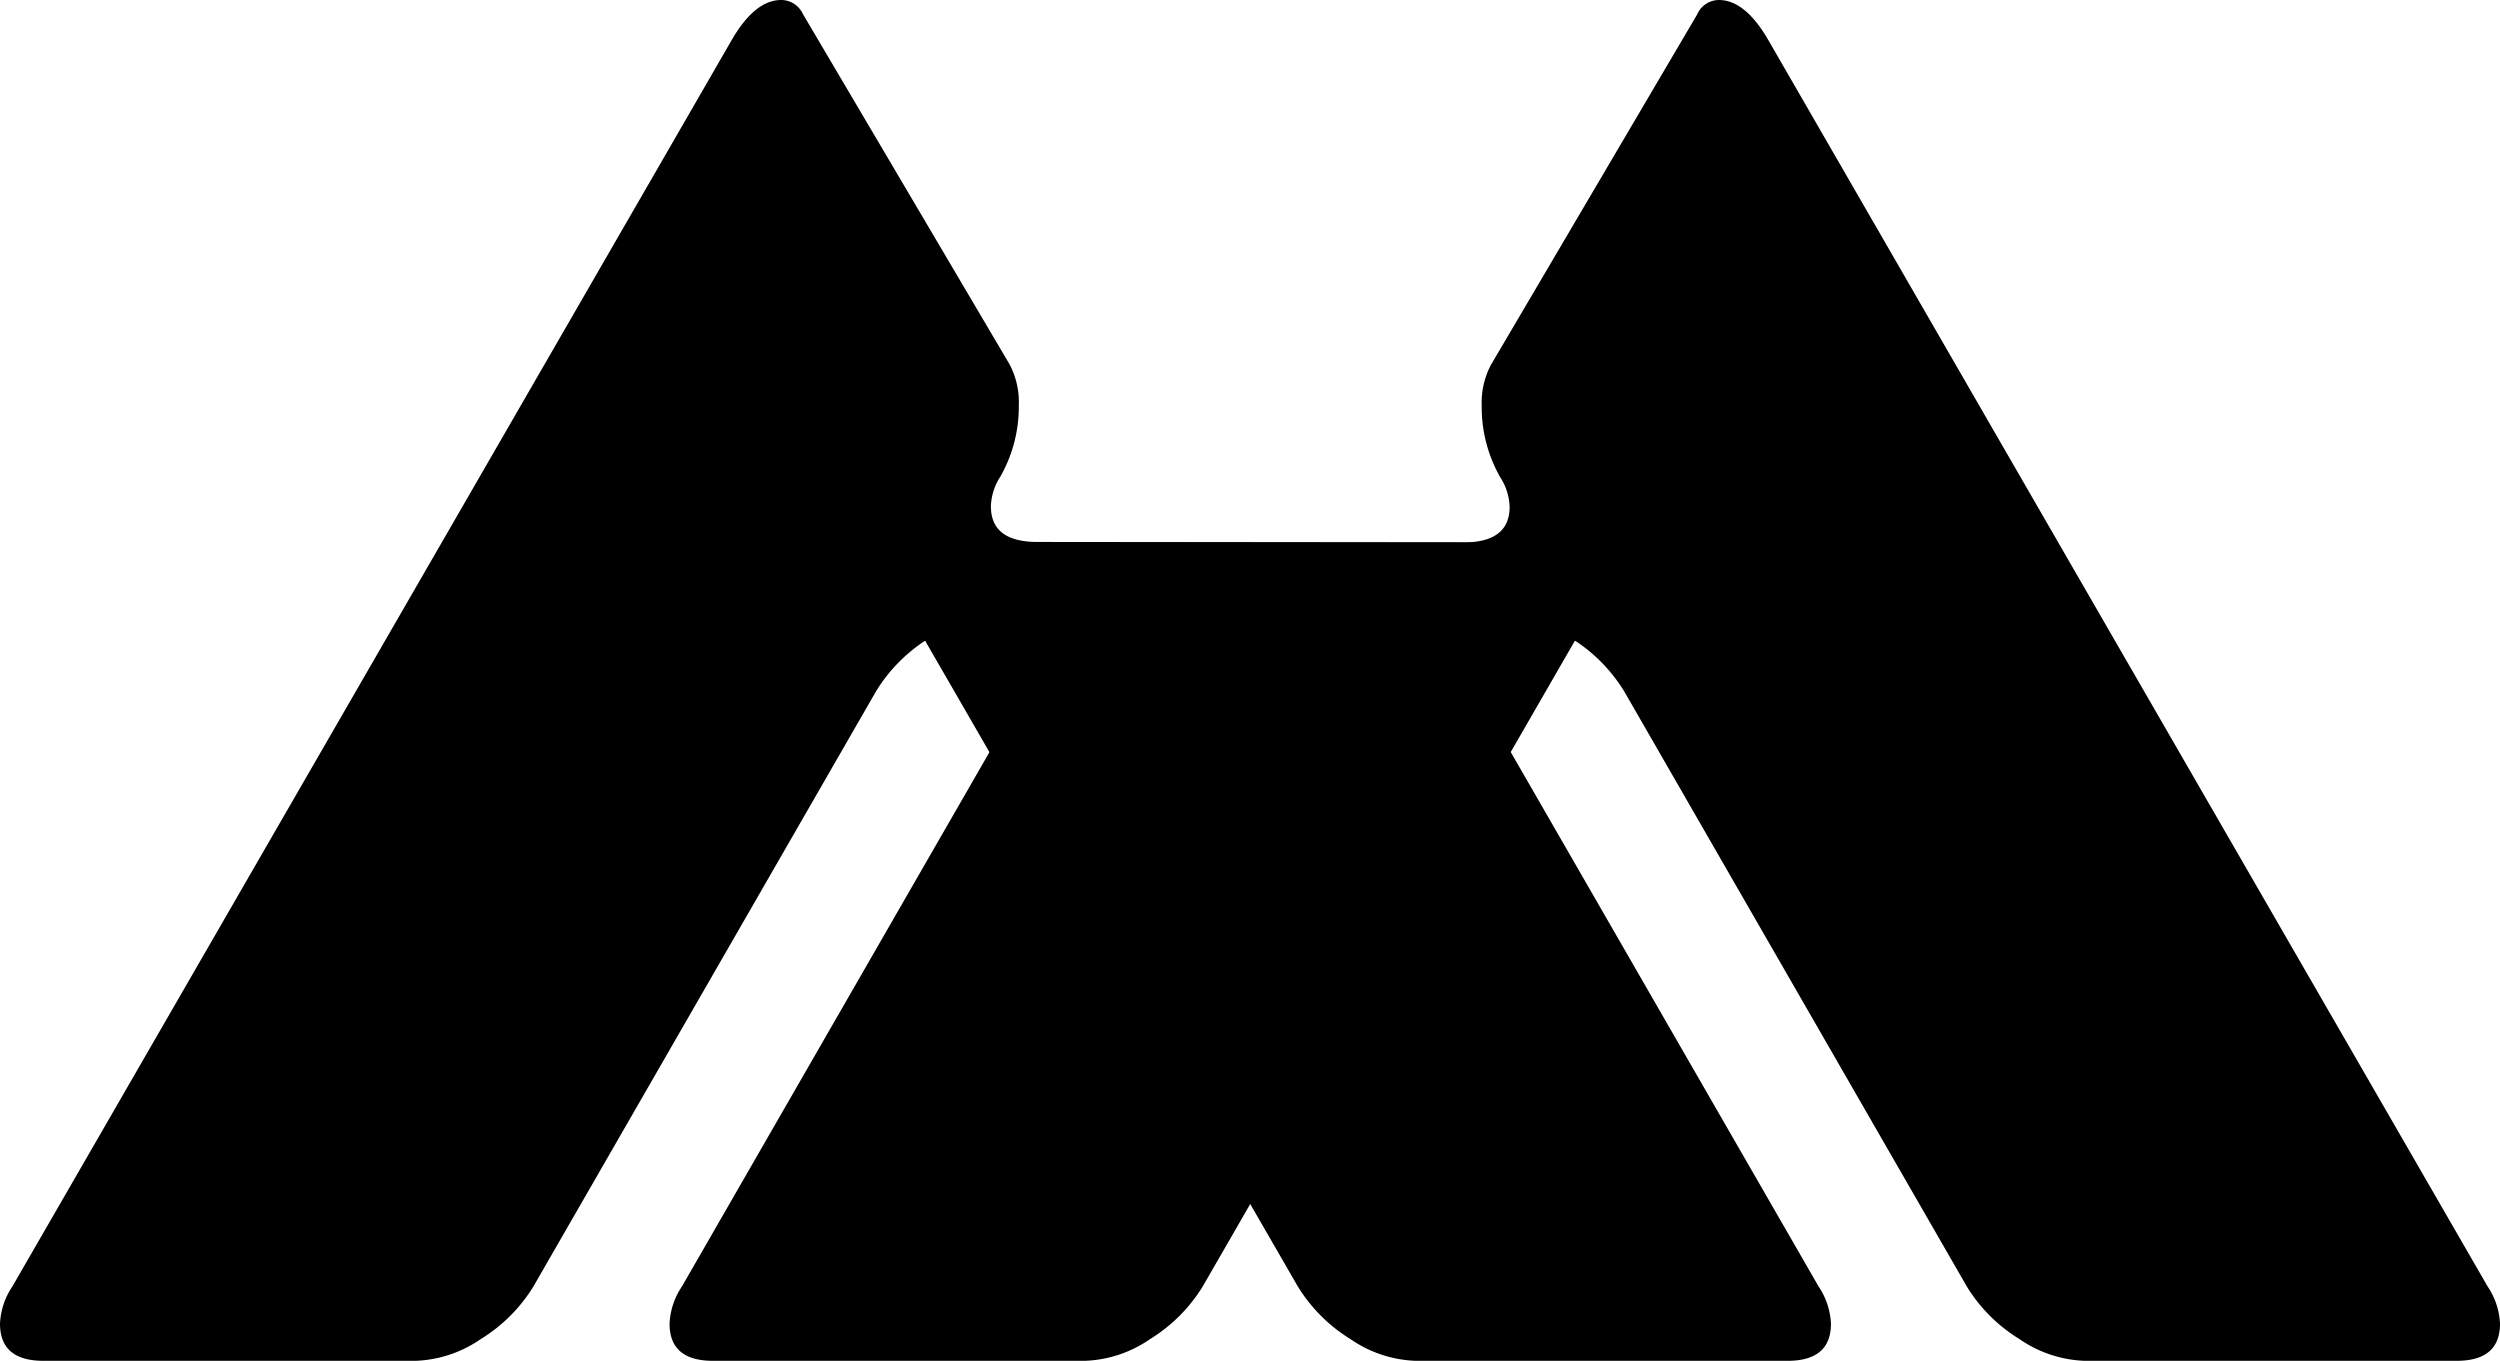
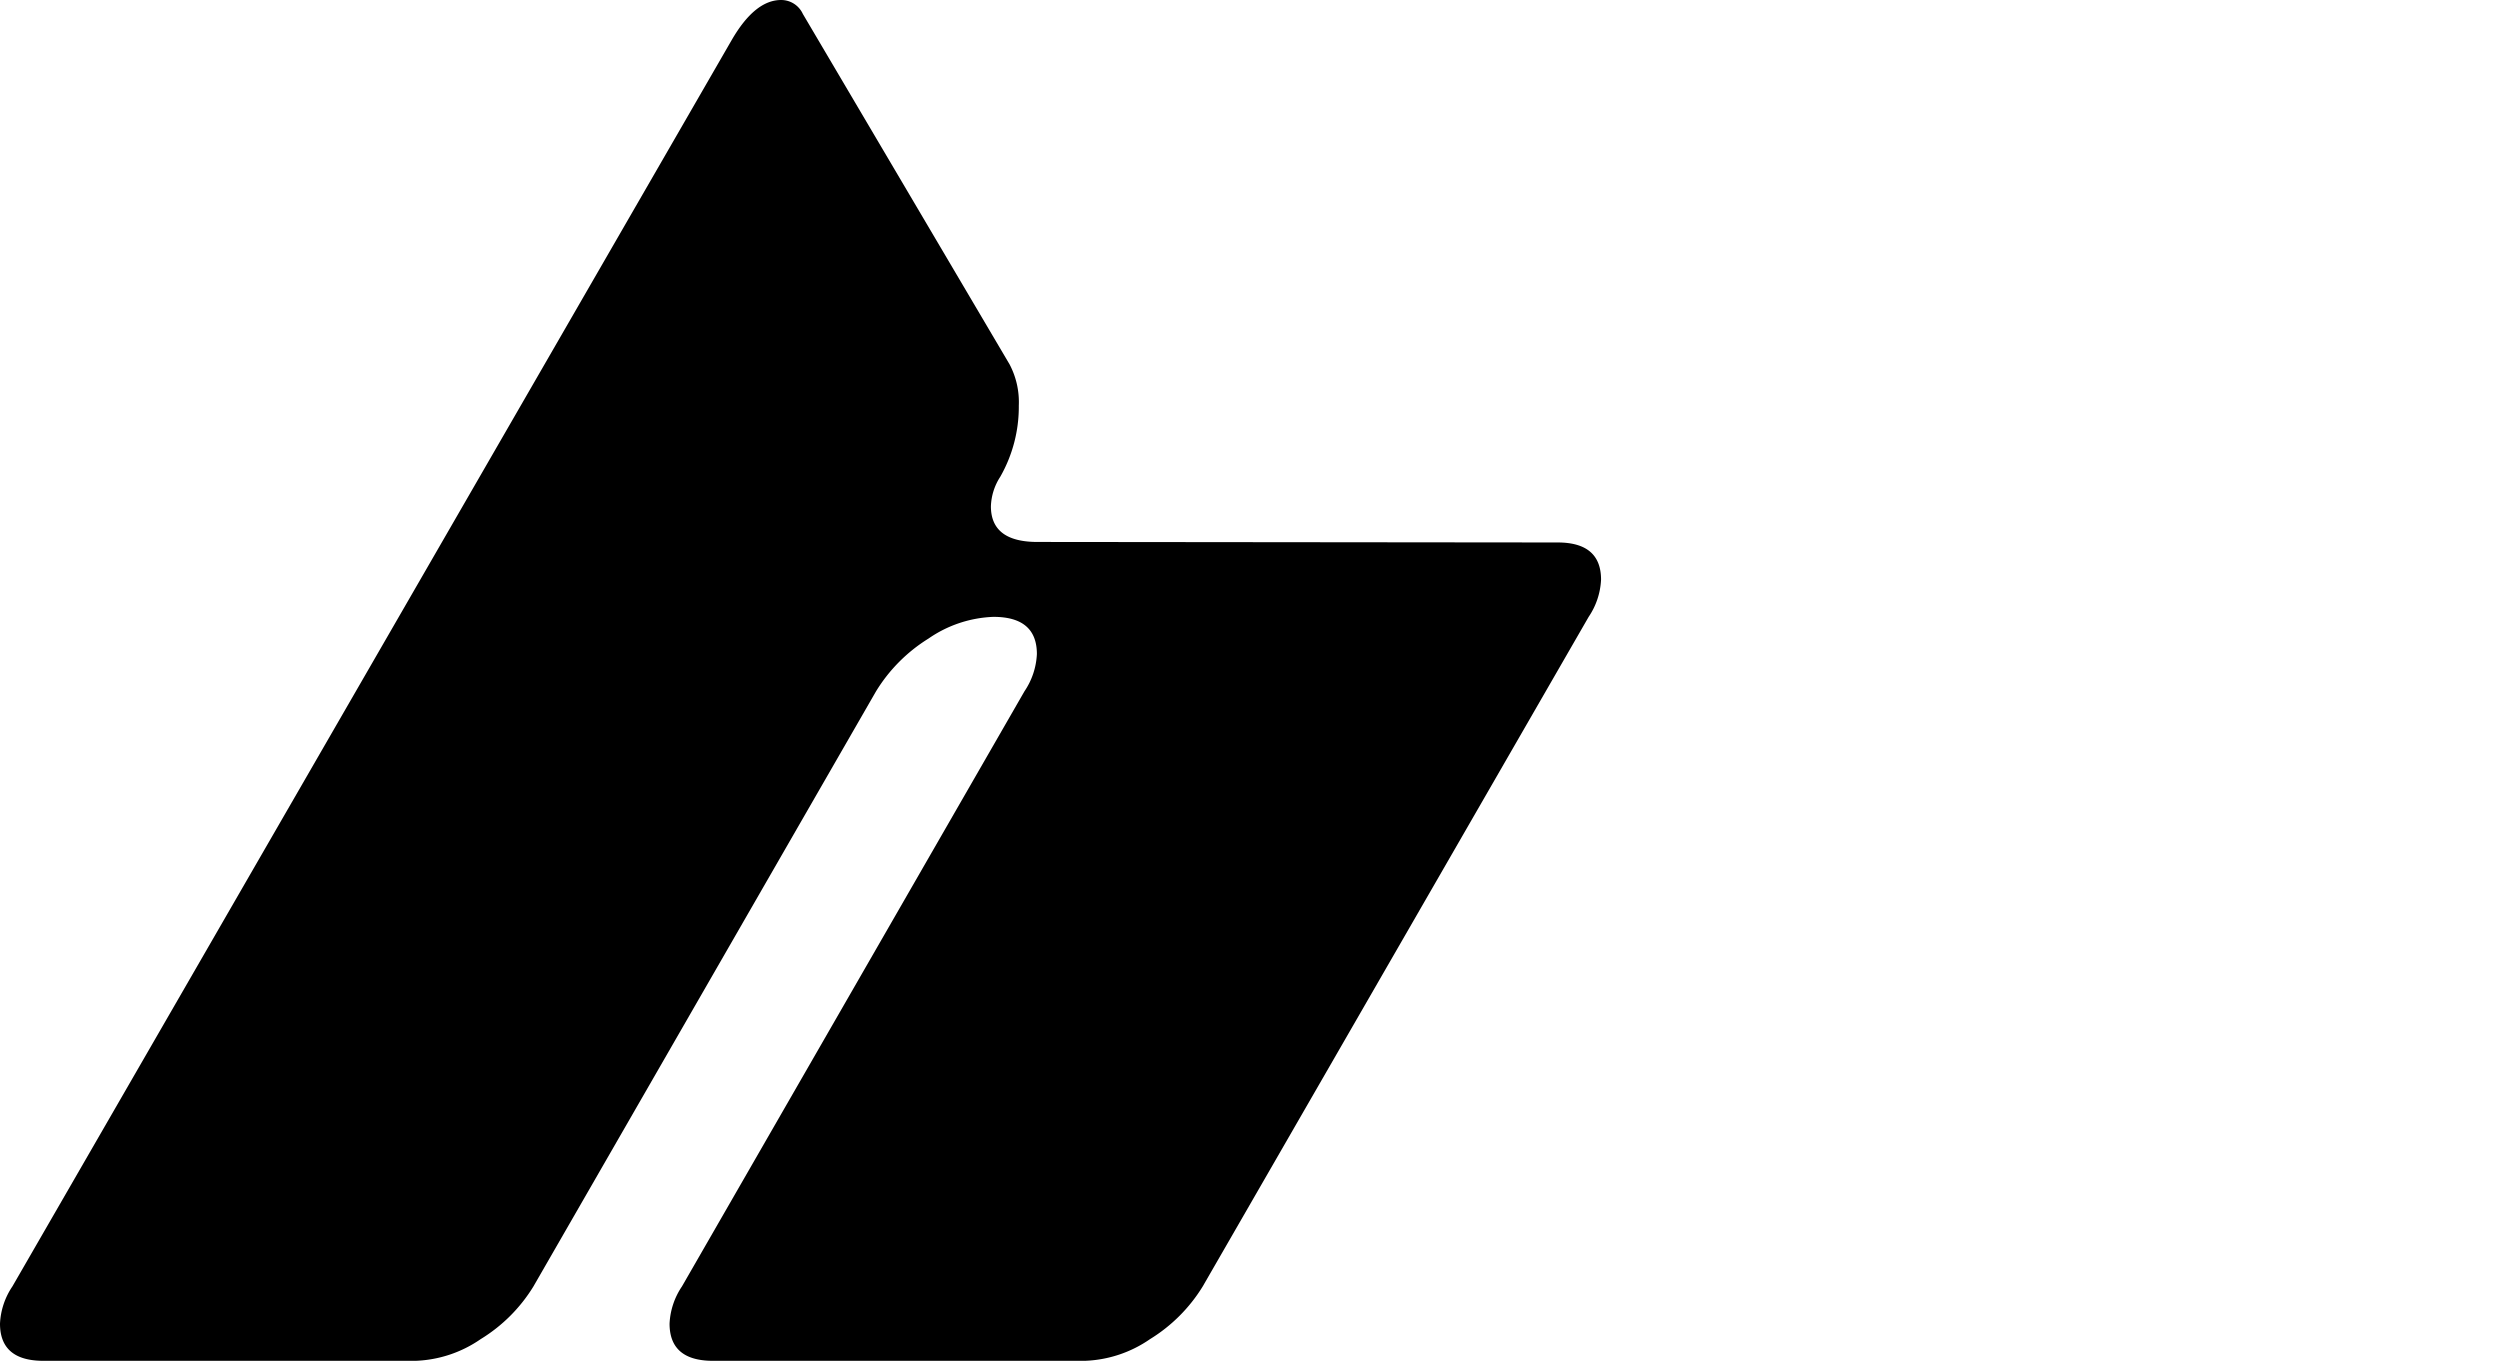
<svg xmlns="http://www.w3.org/2000/svg" viewBox="0 0 241.95 131.7">
  <title>Asset 5</title>
  <g id="Layer_2" data-name="Layer 2">
    <g id="Layer_1-2" data-name="Layer 1">
      <path d="M150.75,52.5q4.2,0,4.2,3.6a7,7,0,0,1-1.2,3.6L116.4,124.5a15.53,15.53,0,0,1-5.1,5.1,11.8,11.8,0,0,1-6.3,2.1H69q-4.2,0-4.2-3.6a7,7,0,0,1,1.2-3.6L99.15,66.9a7,7,0,0,0,1.2-3.6q0-3.6-4.2-3.6a11.77,11.77,0,0,0-6.29,2.1,15.58,15.58,0,0,0-5.08,5.11l-33.16,57.6a15.41,15.41,0,0,1-5.1,5.09,11.8,11.8,0,0,1-6.3,2.1H4.2q-4.2,0-4.2-3.6a7,7,0,0,1,1.2-3.6L70.8,3.9Q73.05,0,75.6,0a2.31,2.31,0,0,1,2.1,1.35l20,33.9a7.84,7.84,0,0,1,.9,4,13.67,13.67,0,0,1-1.8,6.9,5.57,5.57,0,0,0-.9,2.85q0,3.45,4.5,3.45Z" />
-       <path d="M141.6,52.5q4.5,0,4.5-3.45a5.57,5.57,0,0,0-.9-2.85,13.67,13.67,0,0,1-1.8-6.9,7.84,7.84,0,0,1,.9-4l19.95-33.9A2.31,2.31,0,0,1,166.35,0q2.55,0,4.8,3.9l69.6,120.6a7,7,0,0,1,1.2,3.6q0,3.6-4.2,3.6h-36a11.8,11.8,0,0,1-6.3-2.1,15.41,15.41,0,0,1-5.1-5.09l-33.16-57.6a15.58,15.58,0,0,0-5.08-5.11,11.77,11.77,0,0,0-6.29-2.1q-4.2,0-4.2,3.6a7,7,0,0,0,1.2,3.6L176,124.5a7,7,0,0,1,1.2,3.6q0,3.6-4.2,3.6H137a11.8,11.8,0,0,1-6.3-2.1,15.53,15.53,0,0,1-5.1-5.1L88.2,59.7A7,7,0,0,1,87,56.1q0-3.6,4.2-3.6Z" />
    </g>
  </g>
</svg>